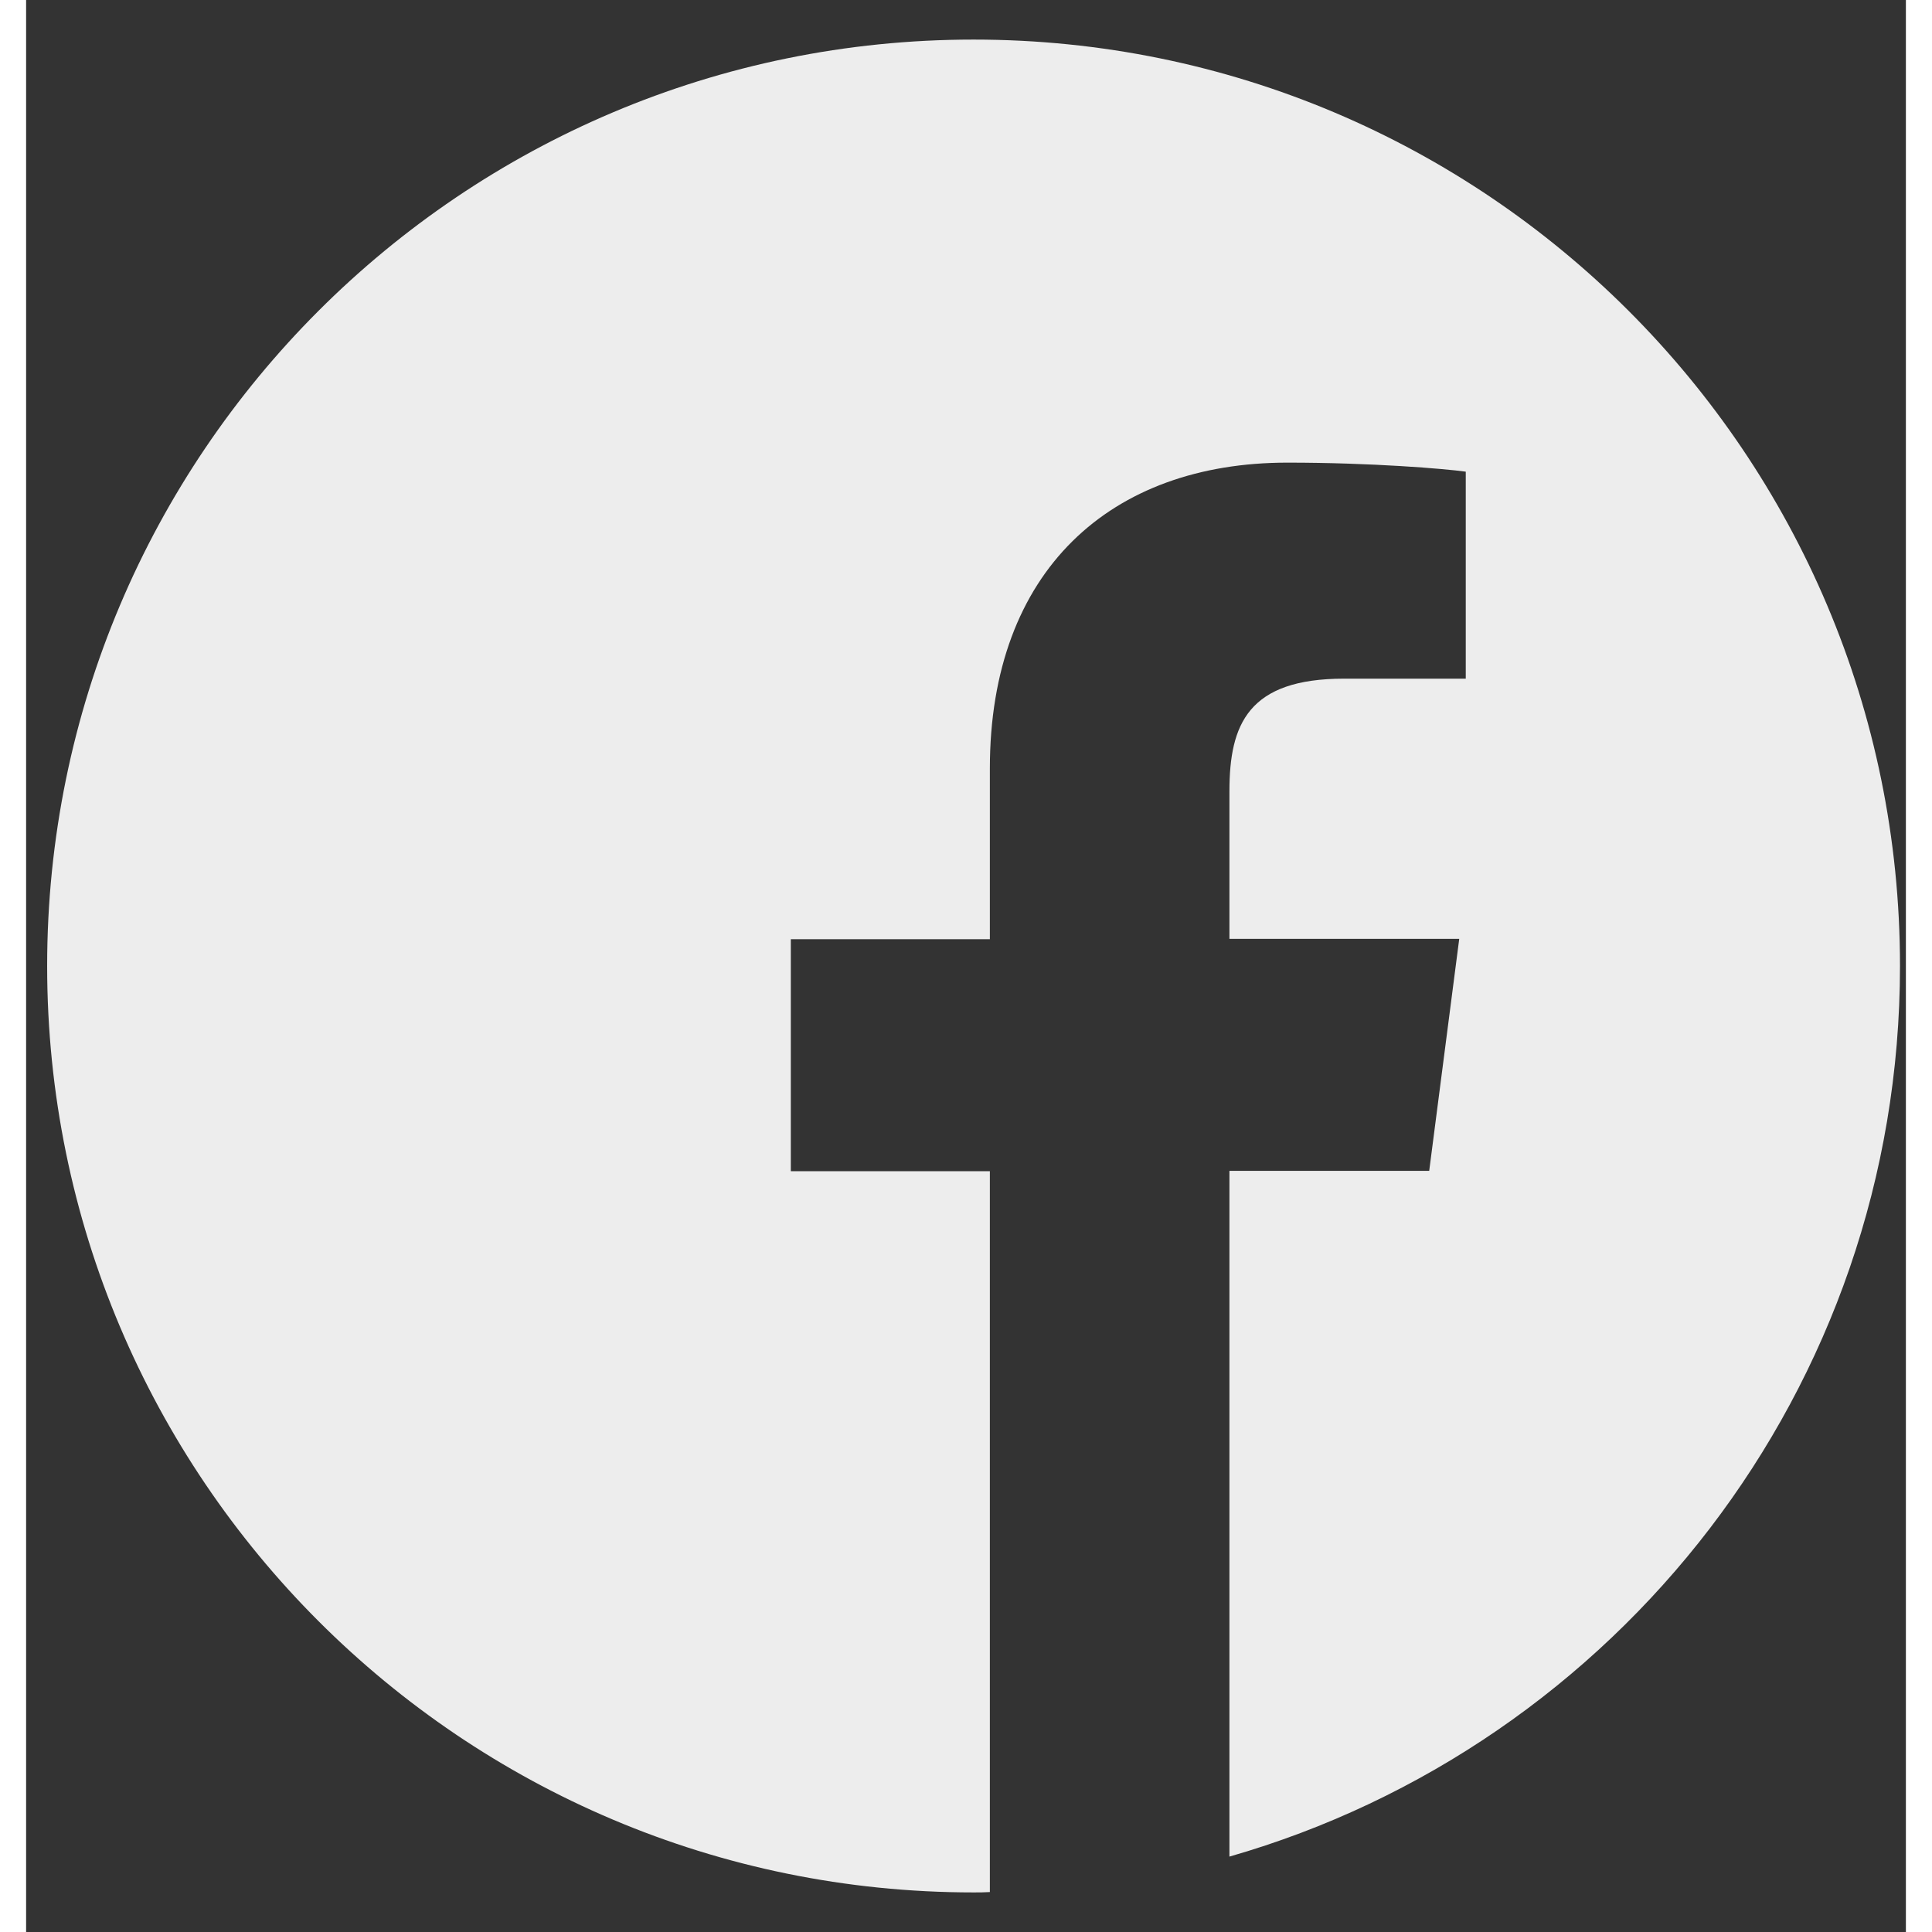
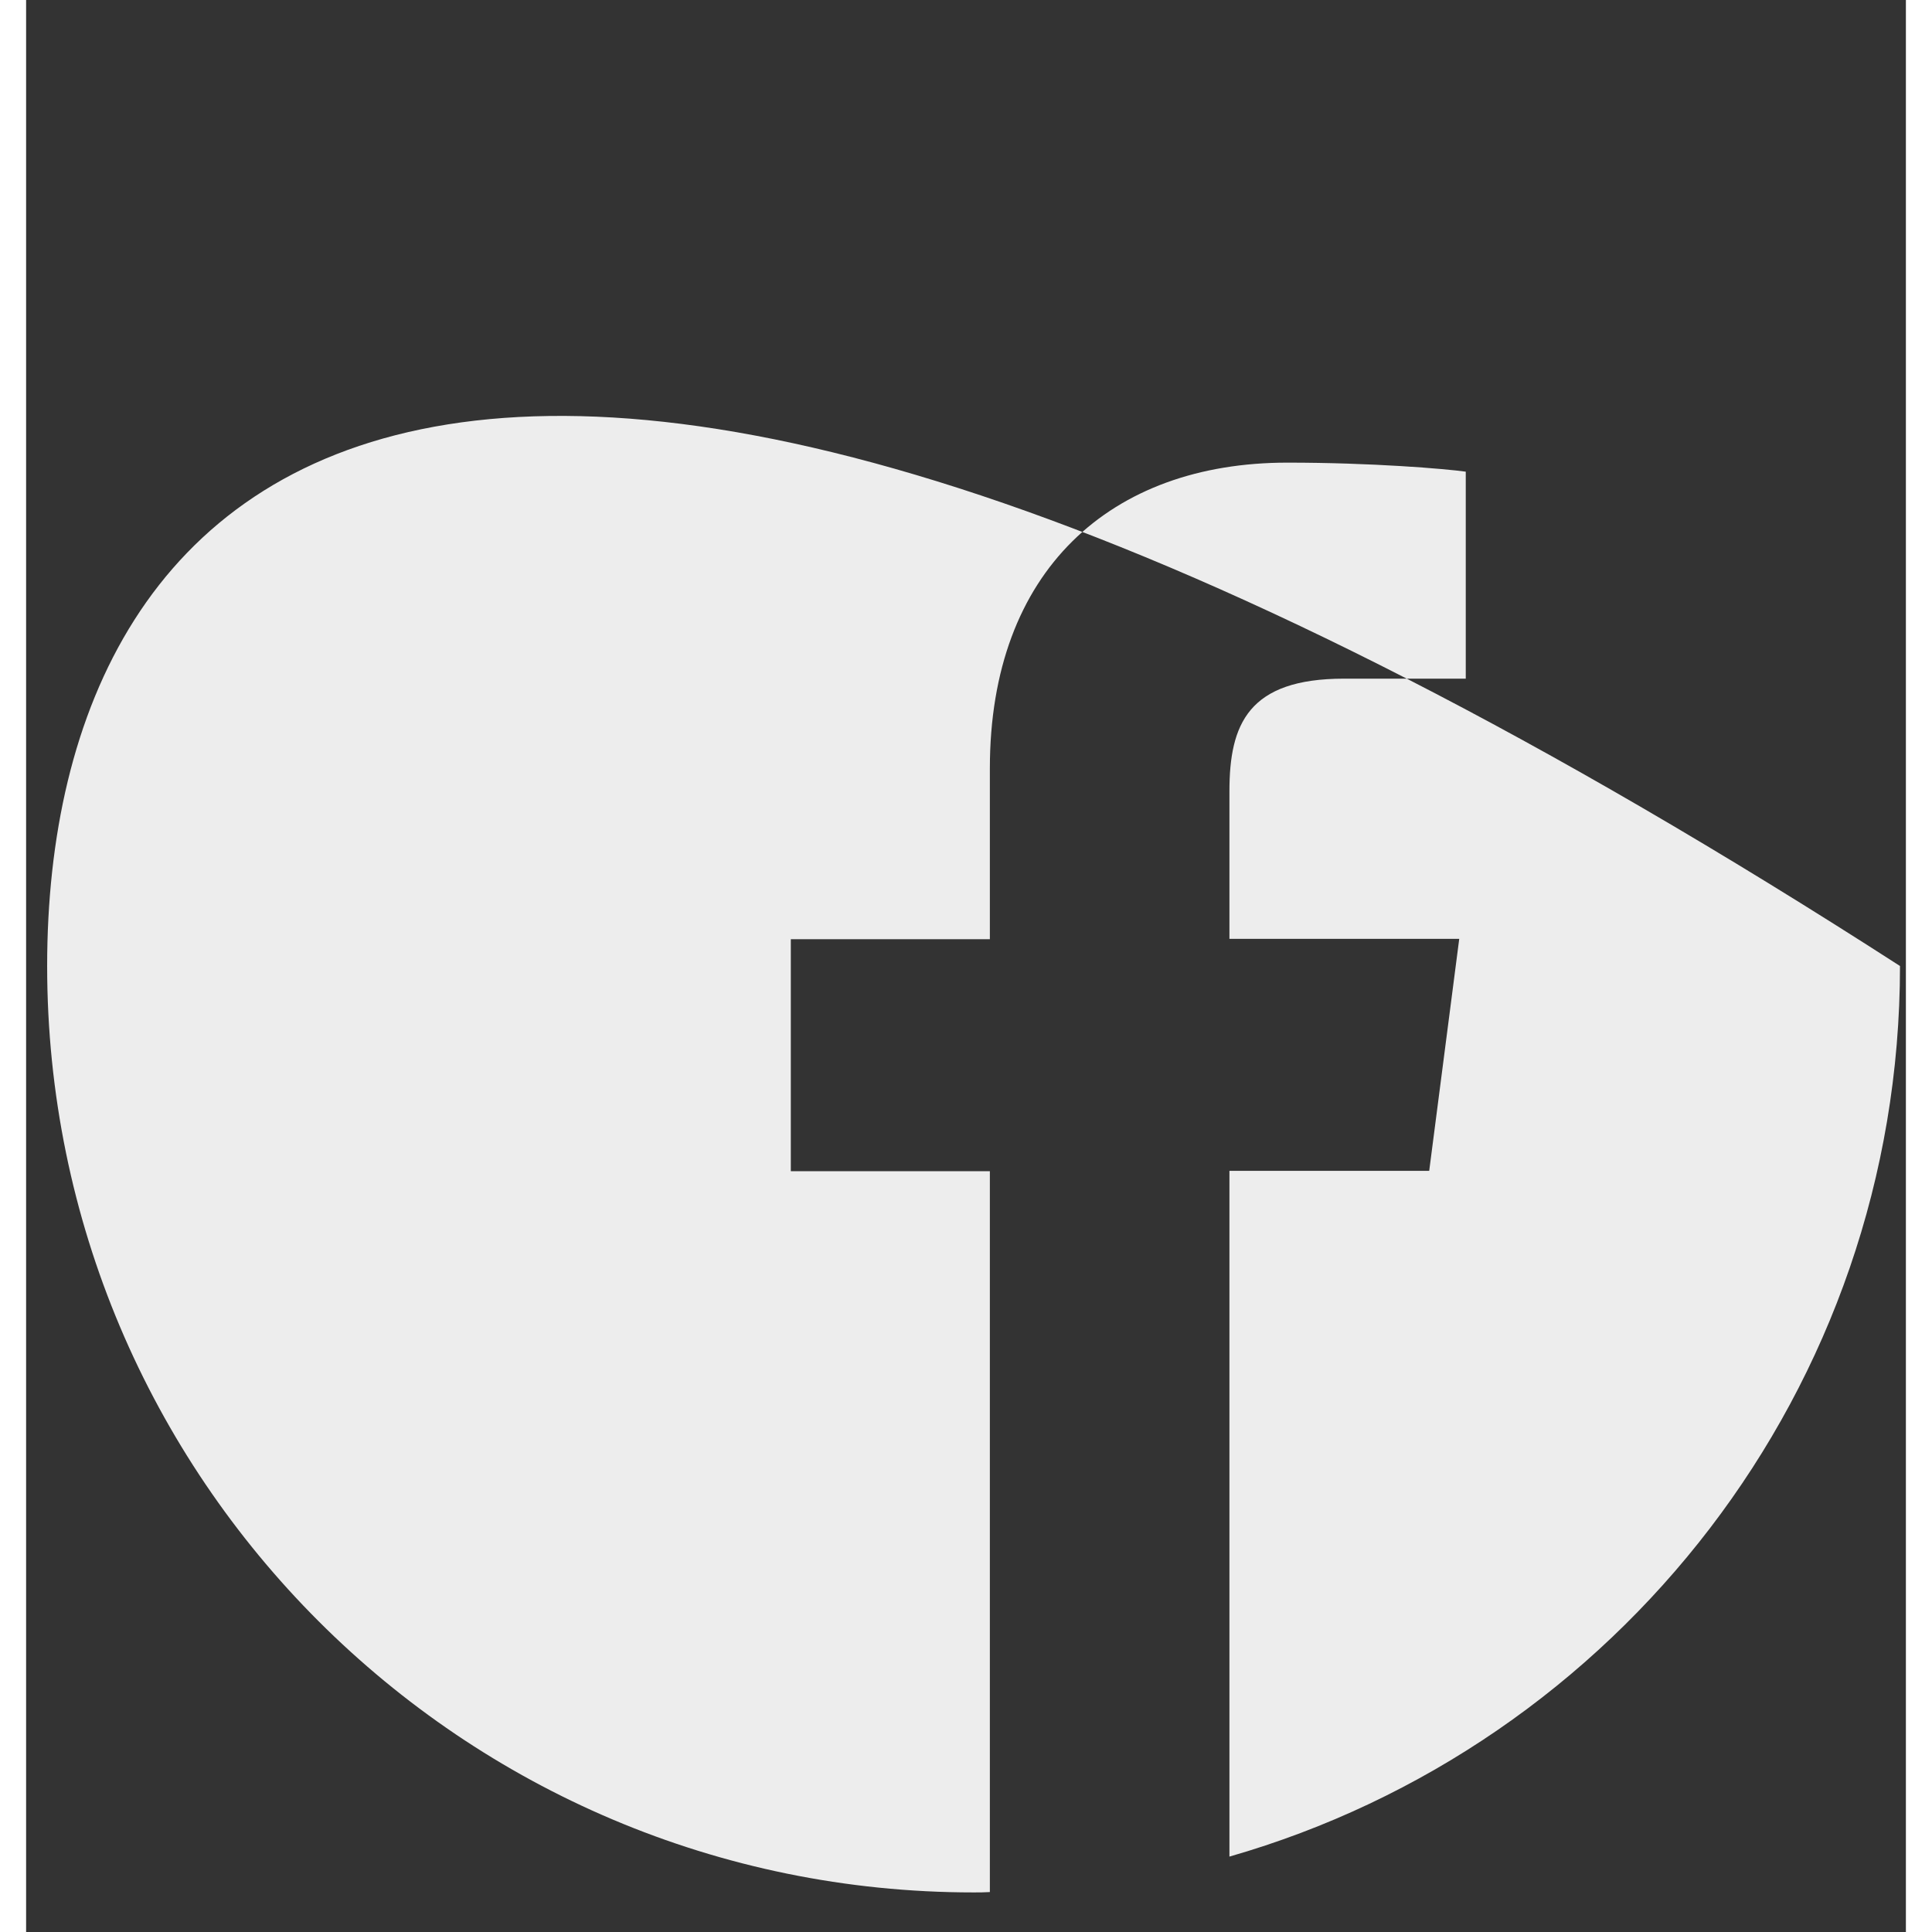
<svg xmlns="http://www.w3.org/2000/svg" width="35" height="35" viewBox="0 0 36 37" fill="none">
  <rect x="0" y="0" width="36" height="37" fill="#333333" stroke="none" />
-   <path d="M35.887 18.5C35.887 8.7 27.945 0.758 18.145 0.758C8.345 0.758 0.403 8.7 0.403 18.5C0.403 28.3 8.345 36.242 18.145 36.242C18.249 36.242 18.353 36.242 18.457 36.235V22.43H14.645V17.987H18.457V14.716C18.457 10.925 20.772 8.86 24.154 8.86C25.776 8.86 27.169 8.977 27.571 9.033V12.997H25.242C23.405 12.997 23.045 13.87 23.045 15.152V17.98H27.446L26.871 22.423H23.045V35.556C30.461 33.428 35.887 26.602 35.887 18.5Z" fill="#EDEDED" />
+   <path d="M35.887 18.5C8.345 0.758 0.403 8.7 0.403 18.5C0.403 28.3 8.345 36.242 18.145 36.242C18.249 36.242 18.353 36.242 18.457 36.235V22.43H14.645V17.987H18.457V14.716C18.457 10.925 20.772 8.86 24.154 8.86C25.776 8.86 27.169 8.977 27.571 9.033V12.997H25.242C23.405 12.997 23.045 13.87 23.045 15.152V17.98H27.446L26.871 22.423H23.045V35.556C30.461 33.428 35.887 26.602 35.887 18.5Z" fill="#EDEDED" />
</svg>